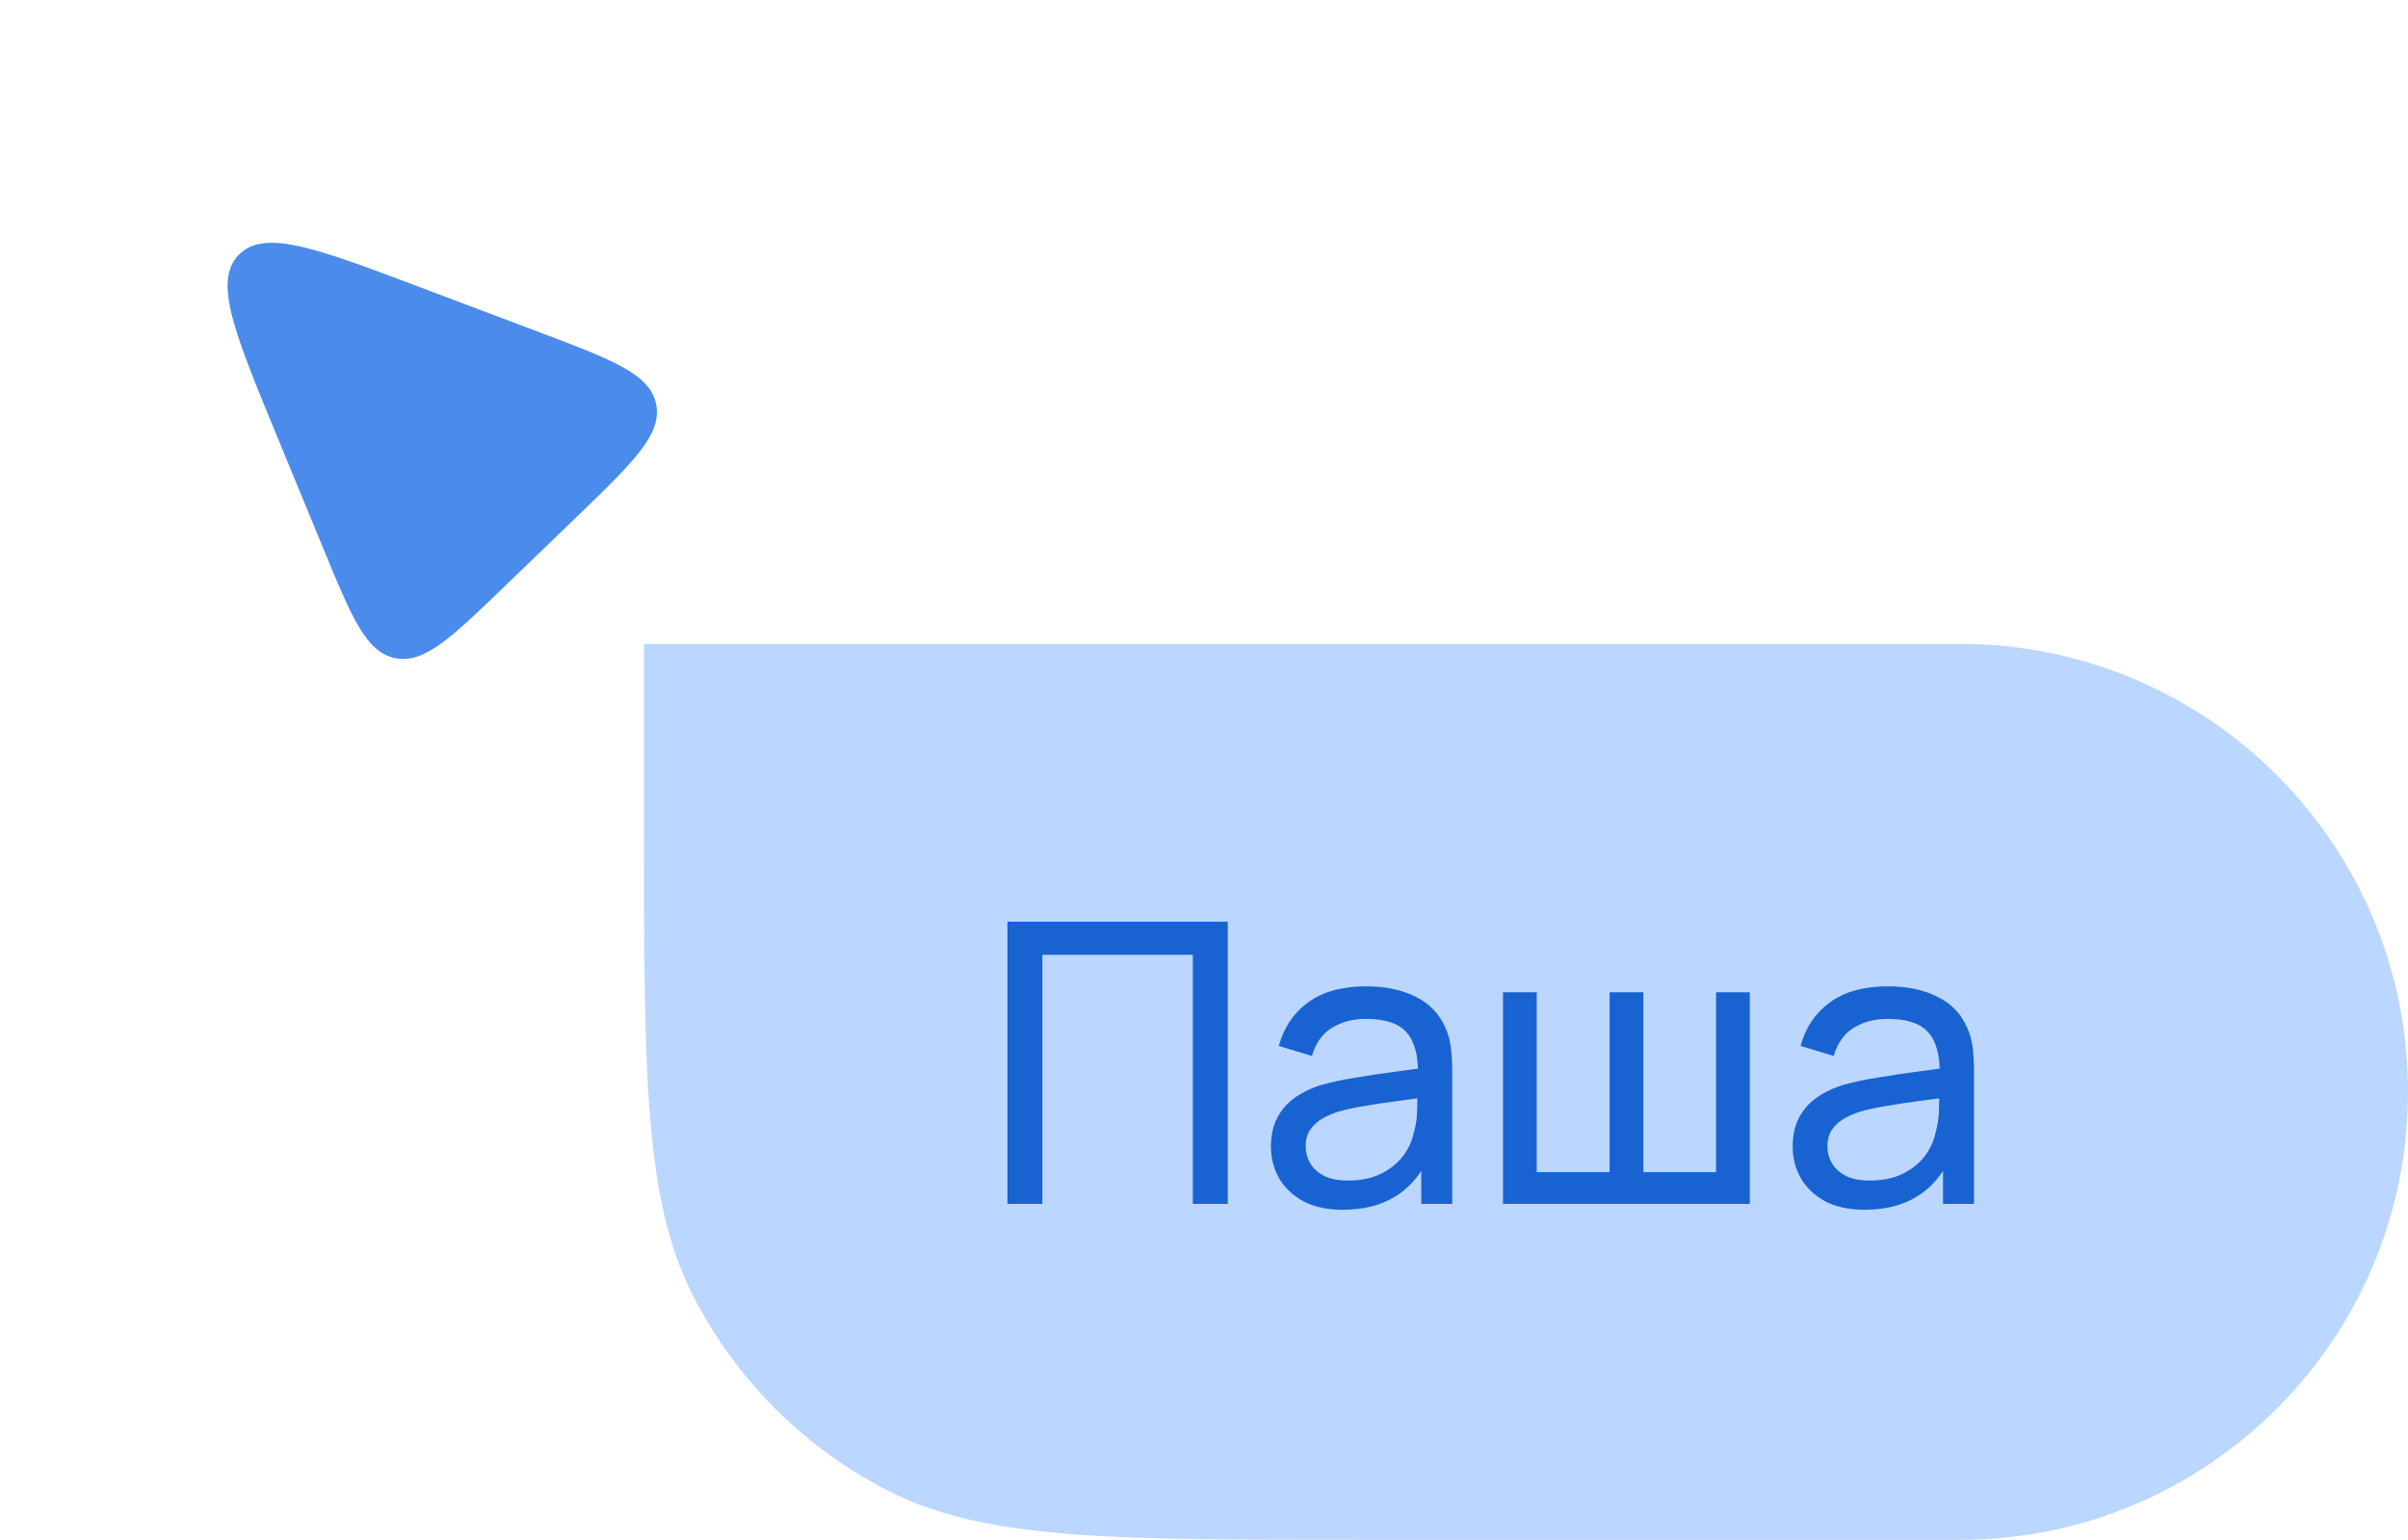
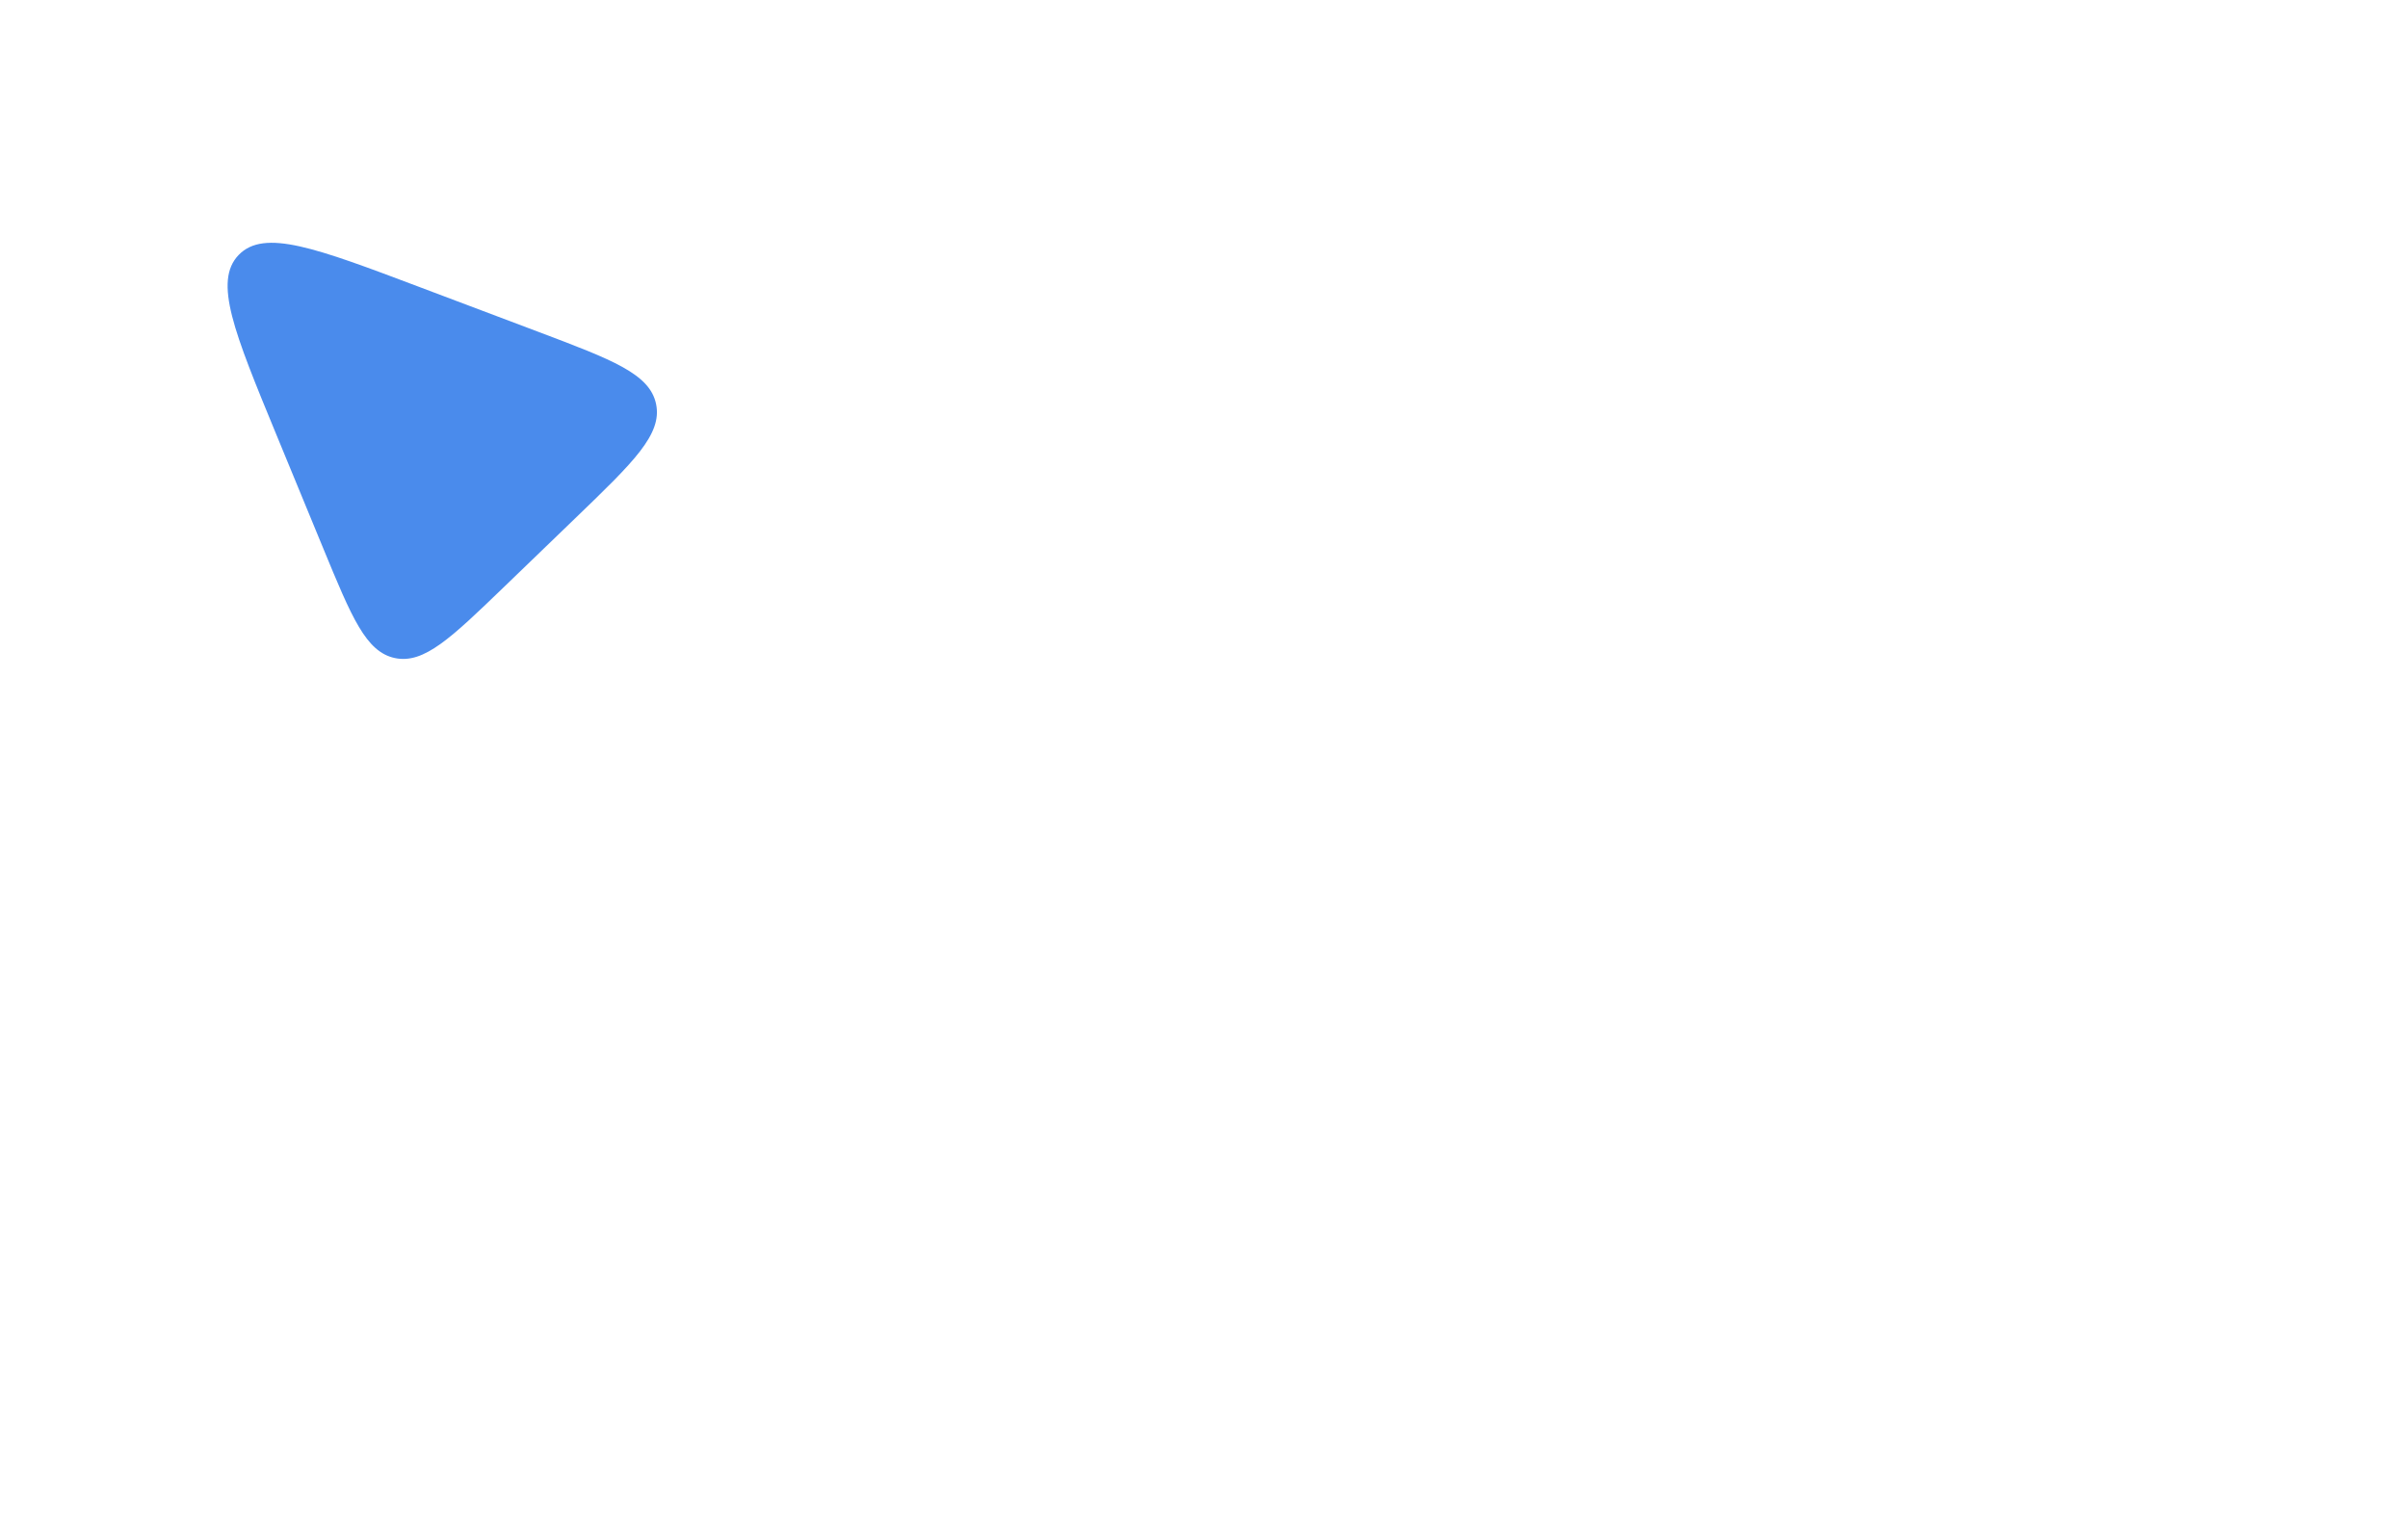
<svg xmlns="http://www.w3.org/2000/svg" width="86" height="55" viewBox="0 0 86 55" fill="none">
  <path d="M14.977 10.25C11.286 8.858 9.44 8.162 8.526 9.104C7.613 10.046 8.364 11.87 9.867 15.517L11.546 19.59C12.562 22.055 13.07 23.288 14.106 23.505C15.142 23.721 16.102 22.796 18.021 20.945L20.585 18.472C22.631 16.499 23.654 15.512 23.432 14.434C23.209 13.355 21.879 12.853 19.22 11.85L14.977 10.25Z" fill="#4A8BEC" />
-   <path d="M23 23H70C78.837 23 86 30.163 86 39C86 47.837 78.837 55 70 55H48.6C39.639 55 35.159 55 31.736 53.256C28.726 51.722 26.278 49.274 24.744 46.264C23 42.841 23 38.361 23 29.4V23Z" fill="#BBD6FF" />
-   <path d="M35.98 43V32.92H43.849V43H42.602V34.103H37.227V43H35.98ZM47.96 43.21C47.395 43.21 46.921 43.107 46.539 42.902C46.161 42.692 45.874 42.417 45.678 42.076C45.486 41.735 45.391 41.362 45.391 40.956C45.391 40.559 45.465 40.216 45.615 39.927C45.769 39.633 45.983 39.39 46.259 39.199C46.534 39.003 46.863 38.849 47.246 38.737C47.605 38.639 48.006 38.555 48.45 38.485C48.898 38.41 49.35 38.343 49.808 38.282C50.265 38.221 50.692 38.163 51.089 38.107L50.641 38.366C50.655 37.694 50.519 37.197 50.235 36.875C49.955 36.553 49.469 36.392 48.779 36.392C48.321 36.392 47.92 36.497 47.575 36.707C47.234 36.912 46.994 37.248 46.854 37.715L45.671 37.358C45.853 36.695 46.205 36.175 46.728 35.797C47.25 35.419 47.939 35.23 48.793 35.23C49.479 35.23 50.067 35.354 50.557 35.601C51.051 35.844 51.406 36.212 51.621 36.707C51.728 36.94 51.796 37.195 51.824 37.47C51.852 37.741 51.866 38.025 51.866 38.324V43H50.76V41.187L51.019 41.355C50.734 41.966 50.335 42.428 49.822 42.741C49.313 43.054 48.692 43.21 47.96 43.21ZM48.149 42.167C48.597 42.167 48.984 42.088 49.311 41.929C49.642 41.766 49.908 41.553 50.109 41.292C50.309 41.026 50.44 40.737 50.501 40.424C50.571 40.191 50.608 39.932 50.613 39.647C50.622 39.358 50.627 39.136 50.627 38.982L51.061 39.171C50.655 39.227 50.256 39.281 49.864 39.332C49.472 39.383 49.101 39.439 48.751 39.5C48.401 39.556 48.086 39.624 47.806 39.703C47.6 39.768 47.407 39.852 47.225 39.955C47.047 40.058 46.903 40.191 46.791 40.354C46.683 40.513 46.63 40.711 46.63 40.949C46.63 41.154 46.681 41.35 46.784 41.537C46.891 41.724 47.054 41.875 47.274 41.992C47.498 42.109 47.789 42.167 48.149 42.167ZM53.679 43V35.44H54.883V41.866H57.487V35.44H58.691V41.866H61.288V35.44H62.492V43H53.679ZM66.594 43.21C66.03 43.21 65.556 43.107 65.173 42.902C64.795 42.692 64.508 42.417 64.312 42.076C64.121 41.735 64.025 41.362 64.025 40.956C64.025 40.559 64.1 40.216 64.249 39.927C64.403 39.633 64.618 39.39 64.893 39.199C65.169 39.003 65.498 38.849 65.88 38.737C66.24 38.639 66.641 38.555 67.084 38.485C67.532 38.41 67.985 38.343 68.442 38.282C68.9 38.221 69.327 38.163 69.723 38.107L69.275 38.366C69.289 37.694 69.154 37.197 68.869 36.875C68.589 36.553 68.104 36.392 67.413 36.392C66.956 36.392 66.555 36.497 66.209 36.707C65.869 36.912 65.628 37.248 65.488 37.715L64.305 37.358C64.487 36.695 64.84 36.175 65.362 35.797C65.885 35.419 66.573 35.23 67.427 35.23C68.113 35.23 68.701 35.354 69.191 35.601C69.686 35.844 70.041 36.212 70.255 36.707C70.363 36.94 70.43 37.195 70.458 37.47C70.486 37.741 70.5 38.025 70.5 38.324V43H69.394V41.187L69.653 41.355C69.369 41.966 68.97 42.428 68.456 42.741C67.948 43.054 67.327 43.21 66.594 43.21ZM66.783 42.167C67.231 42.167 67.619 42.088 67.945 41.929C68.277 41.766 68.543 41.553 68.743 41.292C68.944 41.026 69.075 40.737 69.135 40.424C69.205 40.191 69.243 39.932 69.247 39.647C69.257 39.358 69.261 39.136 69.261 38.982L69.695 39.171C69.289 39.227 68.89 39.281 68.498 39.332C68.106 39.383 67.735 39.439 67.385 39.5C67.035 39.556 66.72 39.624 66.44 39.703C66.235 39.768 66.041 39.852 65.859 39.955C65.682 40.058 65.537 40.191 65.425 40.354C65.318 40.513 65.264 40.711 65.264 40.949C65.264 41.154 65.316 41.35 65.418 41.537C65.526 41.724 65.689 41.875 65.908 41.992C66.132 42.109 66.424 42.167 66.783 42.167Z" fill="#1862D1" />
</svg>